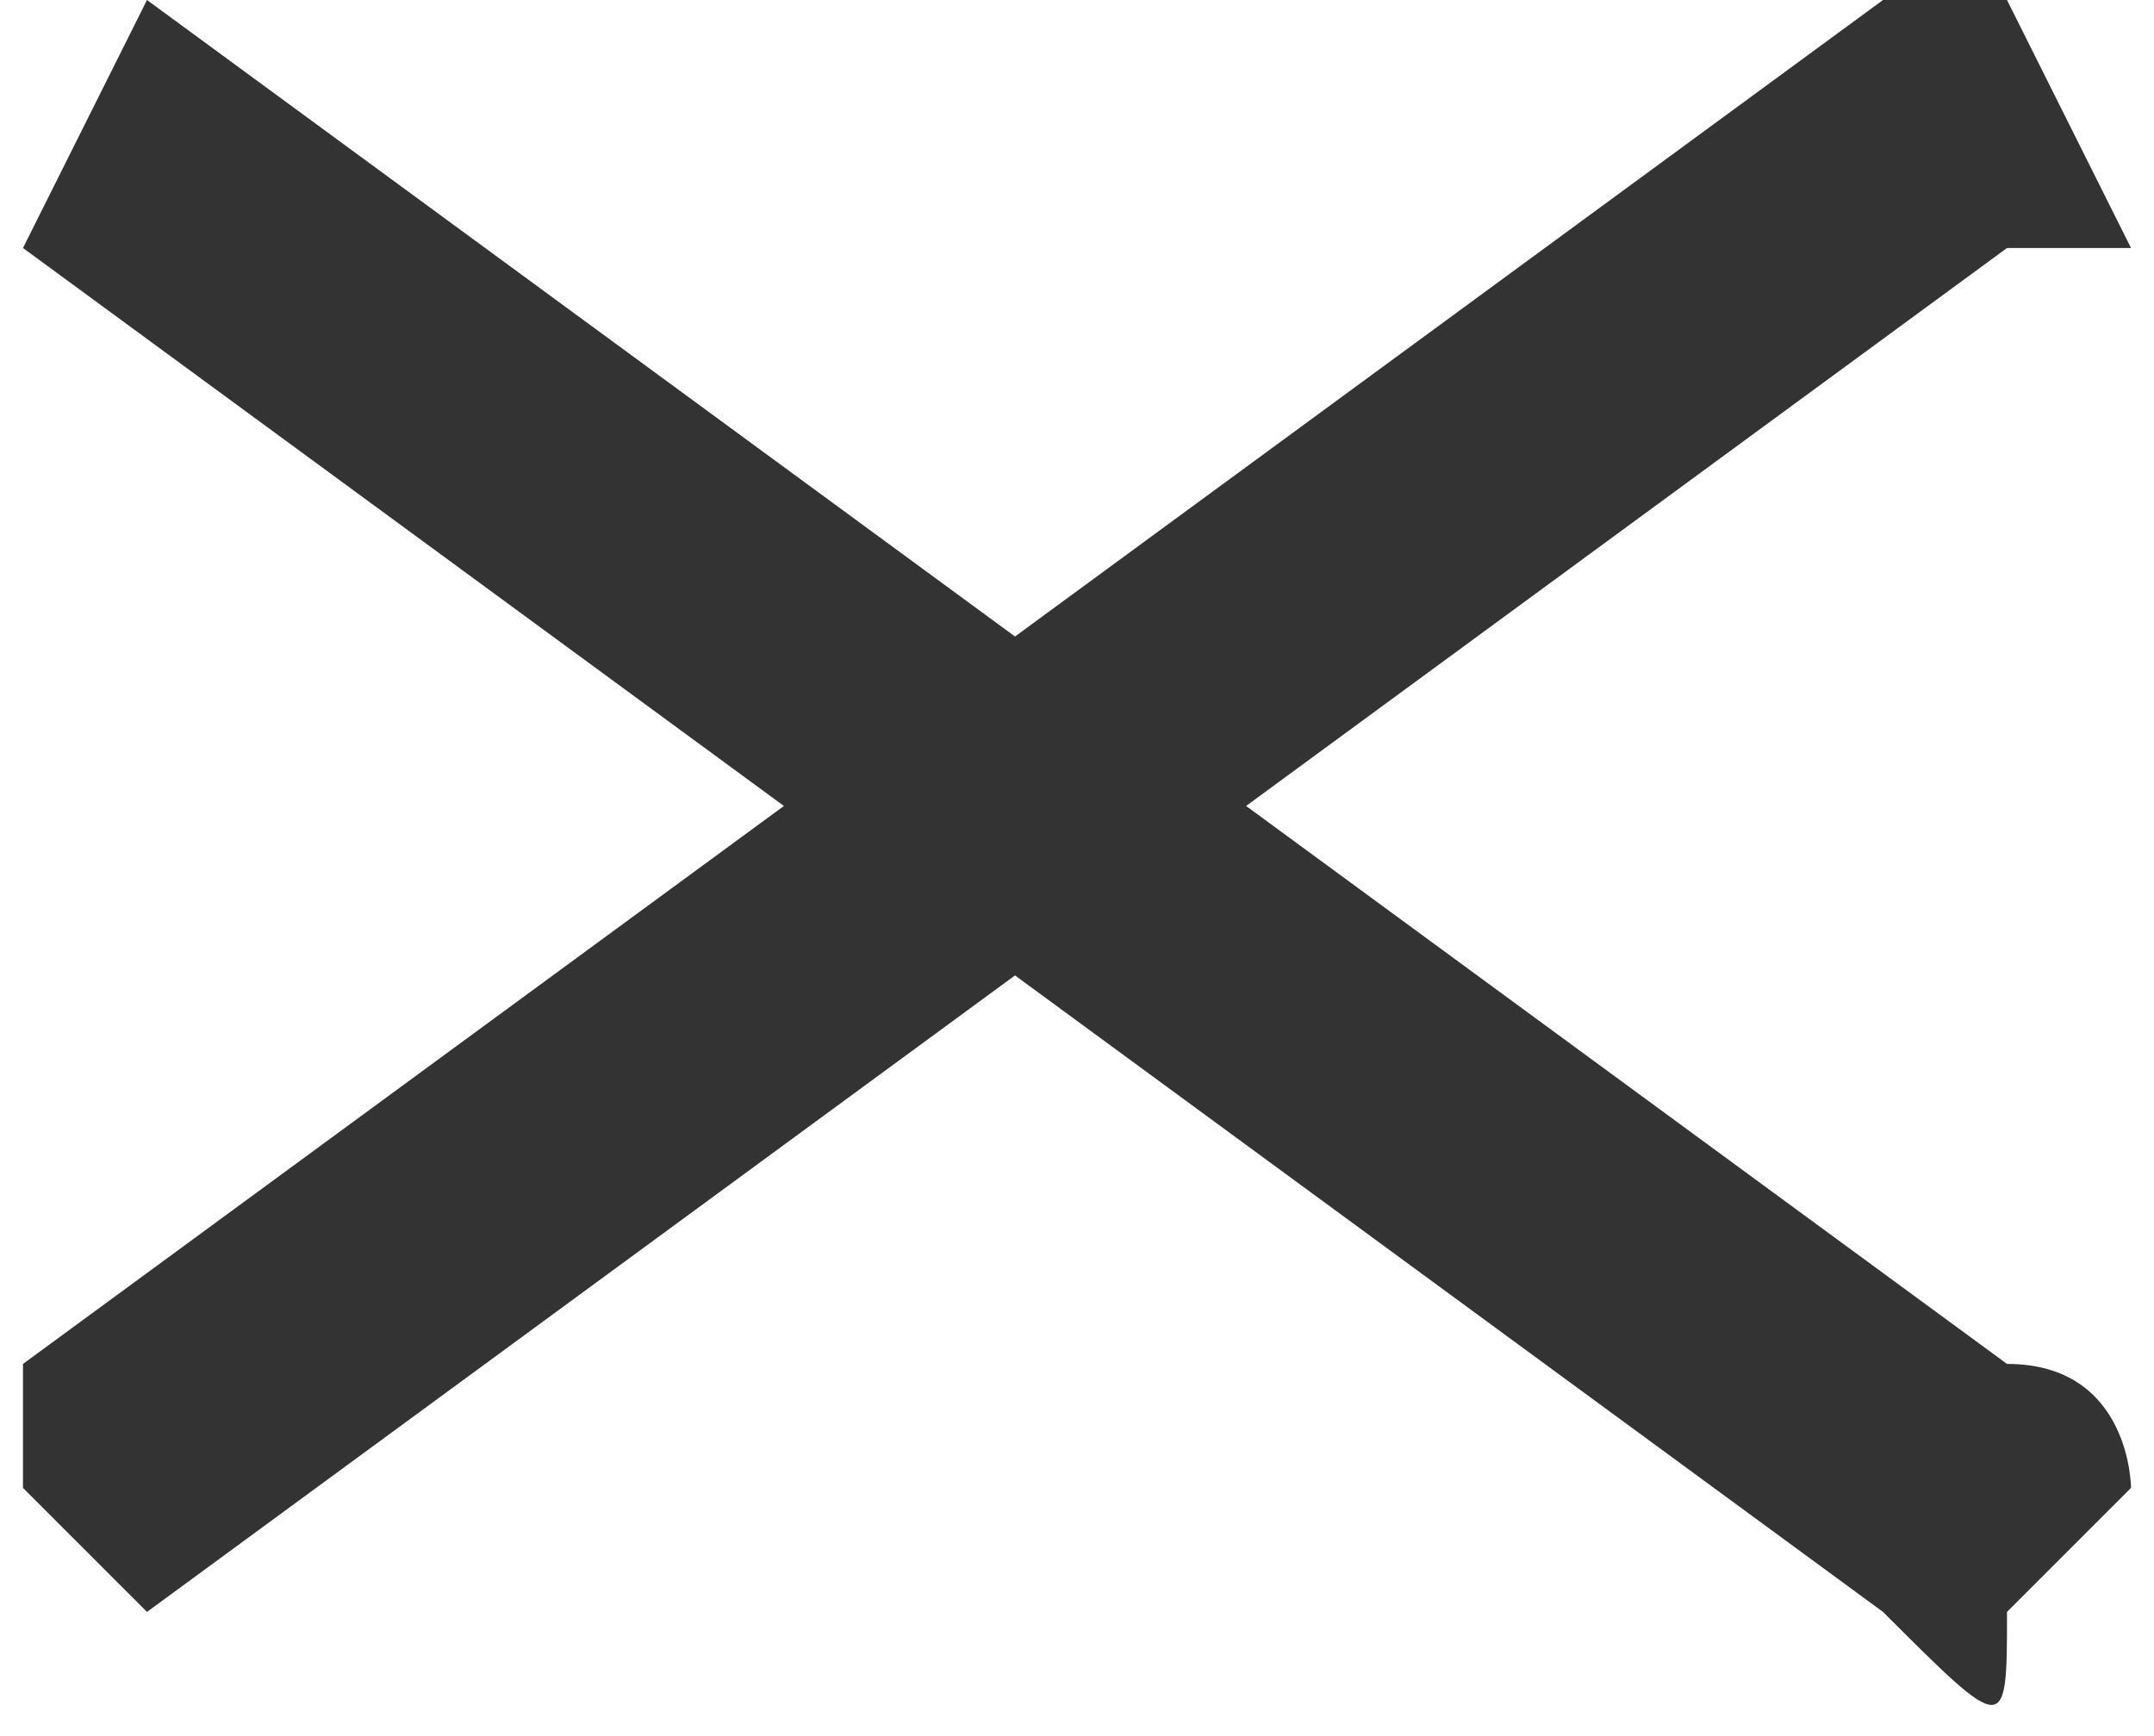
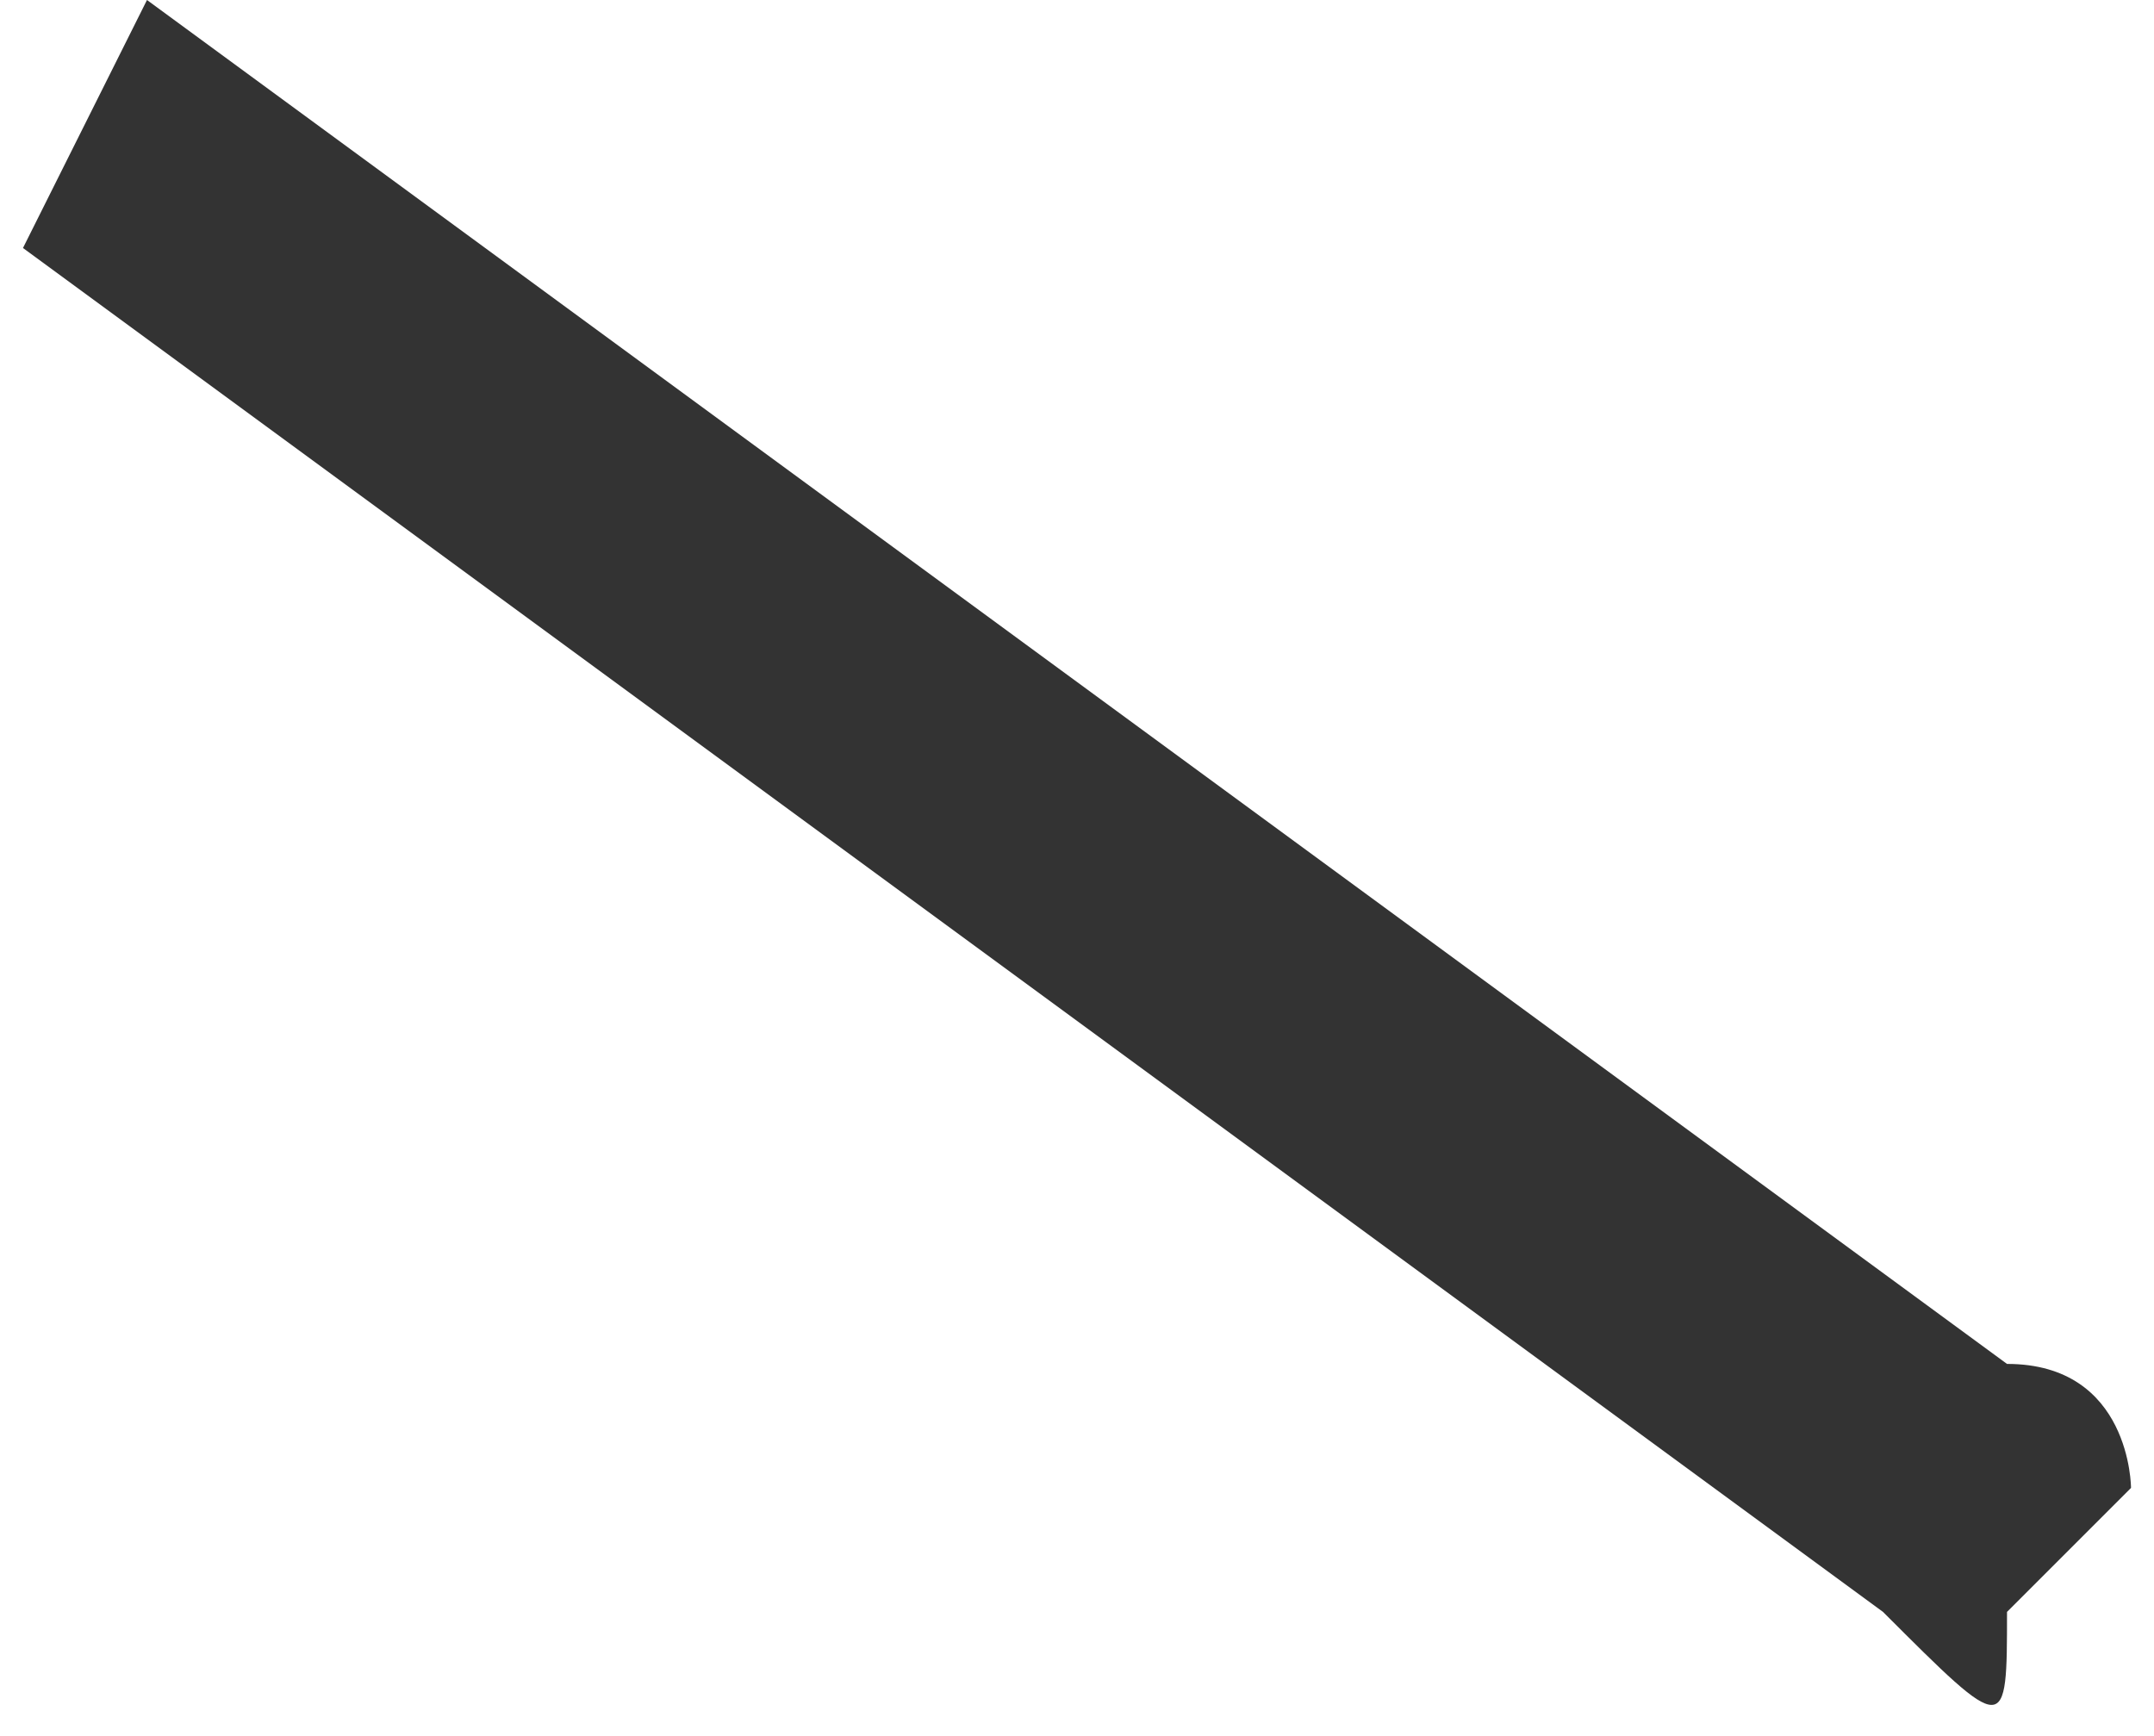
<svg xmlns="http://www.w3.org/2000/svg" xml:space="preserve" width="8.23mm" height="6.633mm" version="1.1" style="shape-rendering:geometricPrecision; text-rendering:geometricPrecision; image-rendering:optimizeQuality; fill-rule:evenodd; clip-rule:evenodd" viewBox="0 0 17 14">
  <defs>
    <style type="text/css">
   
    .fil0 {fill:#333333}
   
  </style>
  </defs>
  <g id="Слой_x0020_1">
    <path class="fil0" d="M0 2l15 11c1,1 1,1 1,0l1 -1c0,0 0,-1 -1,-1l-15 -11c0,0 0,0 0,0l-1 2c0,0 0,0 0,0z" />
-     <path class="fil0" d="M16 2l-15 11c0,1 0,1 0,0l-1 -1c0,0 0,-1 0,-1l15 -11c1,0 1,0 1,0l1 2c0,0 0,0 -1,0z" />
  </g>
</svg>